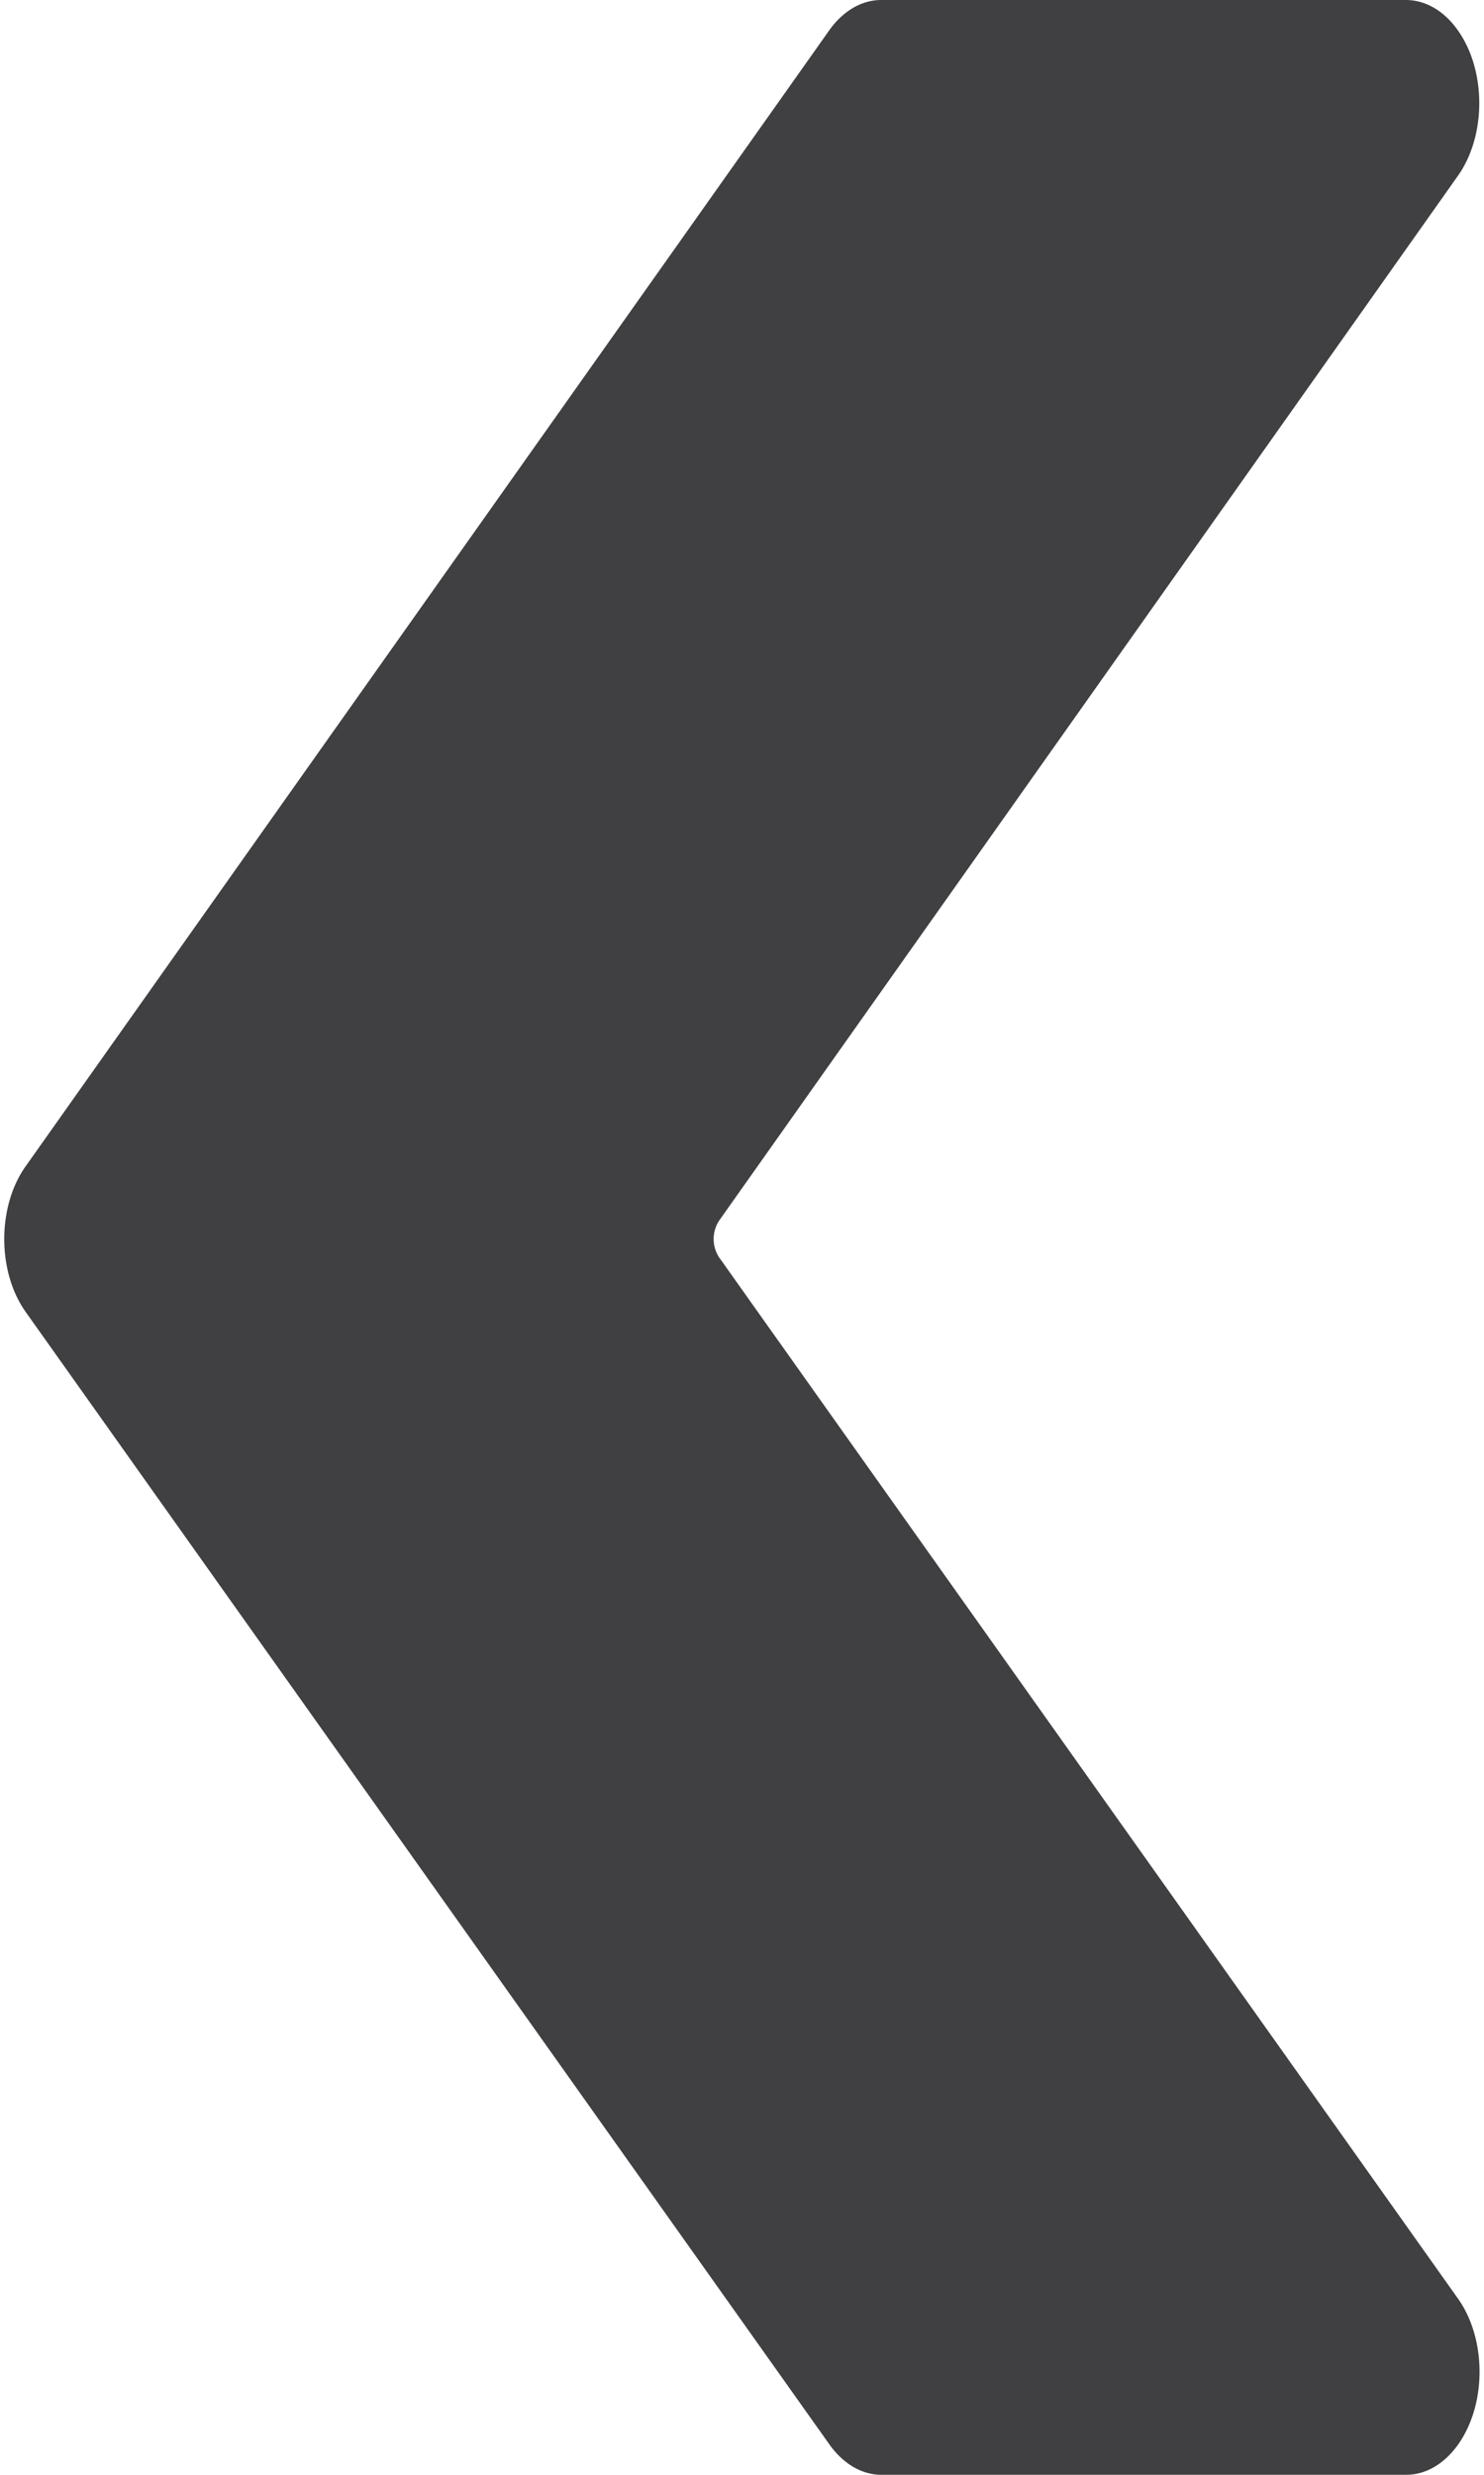
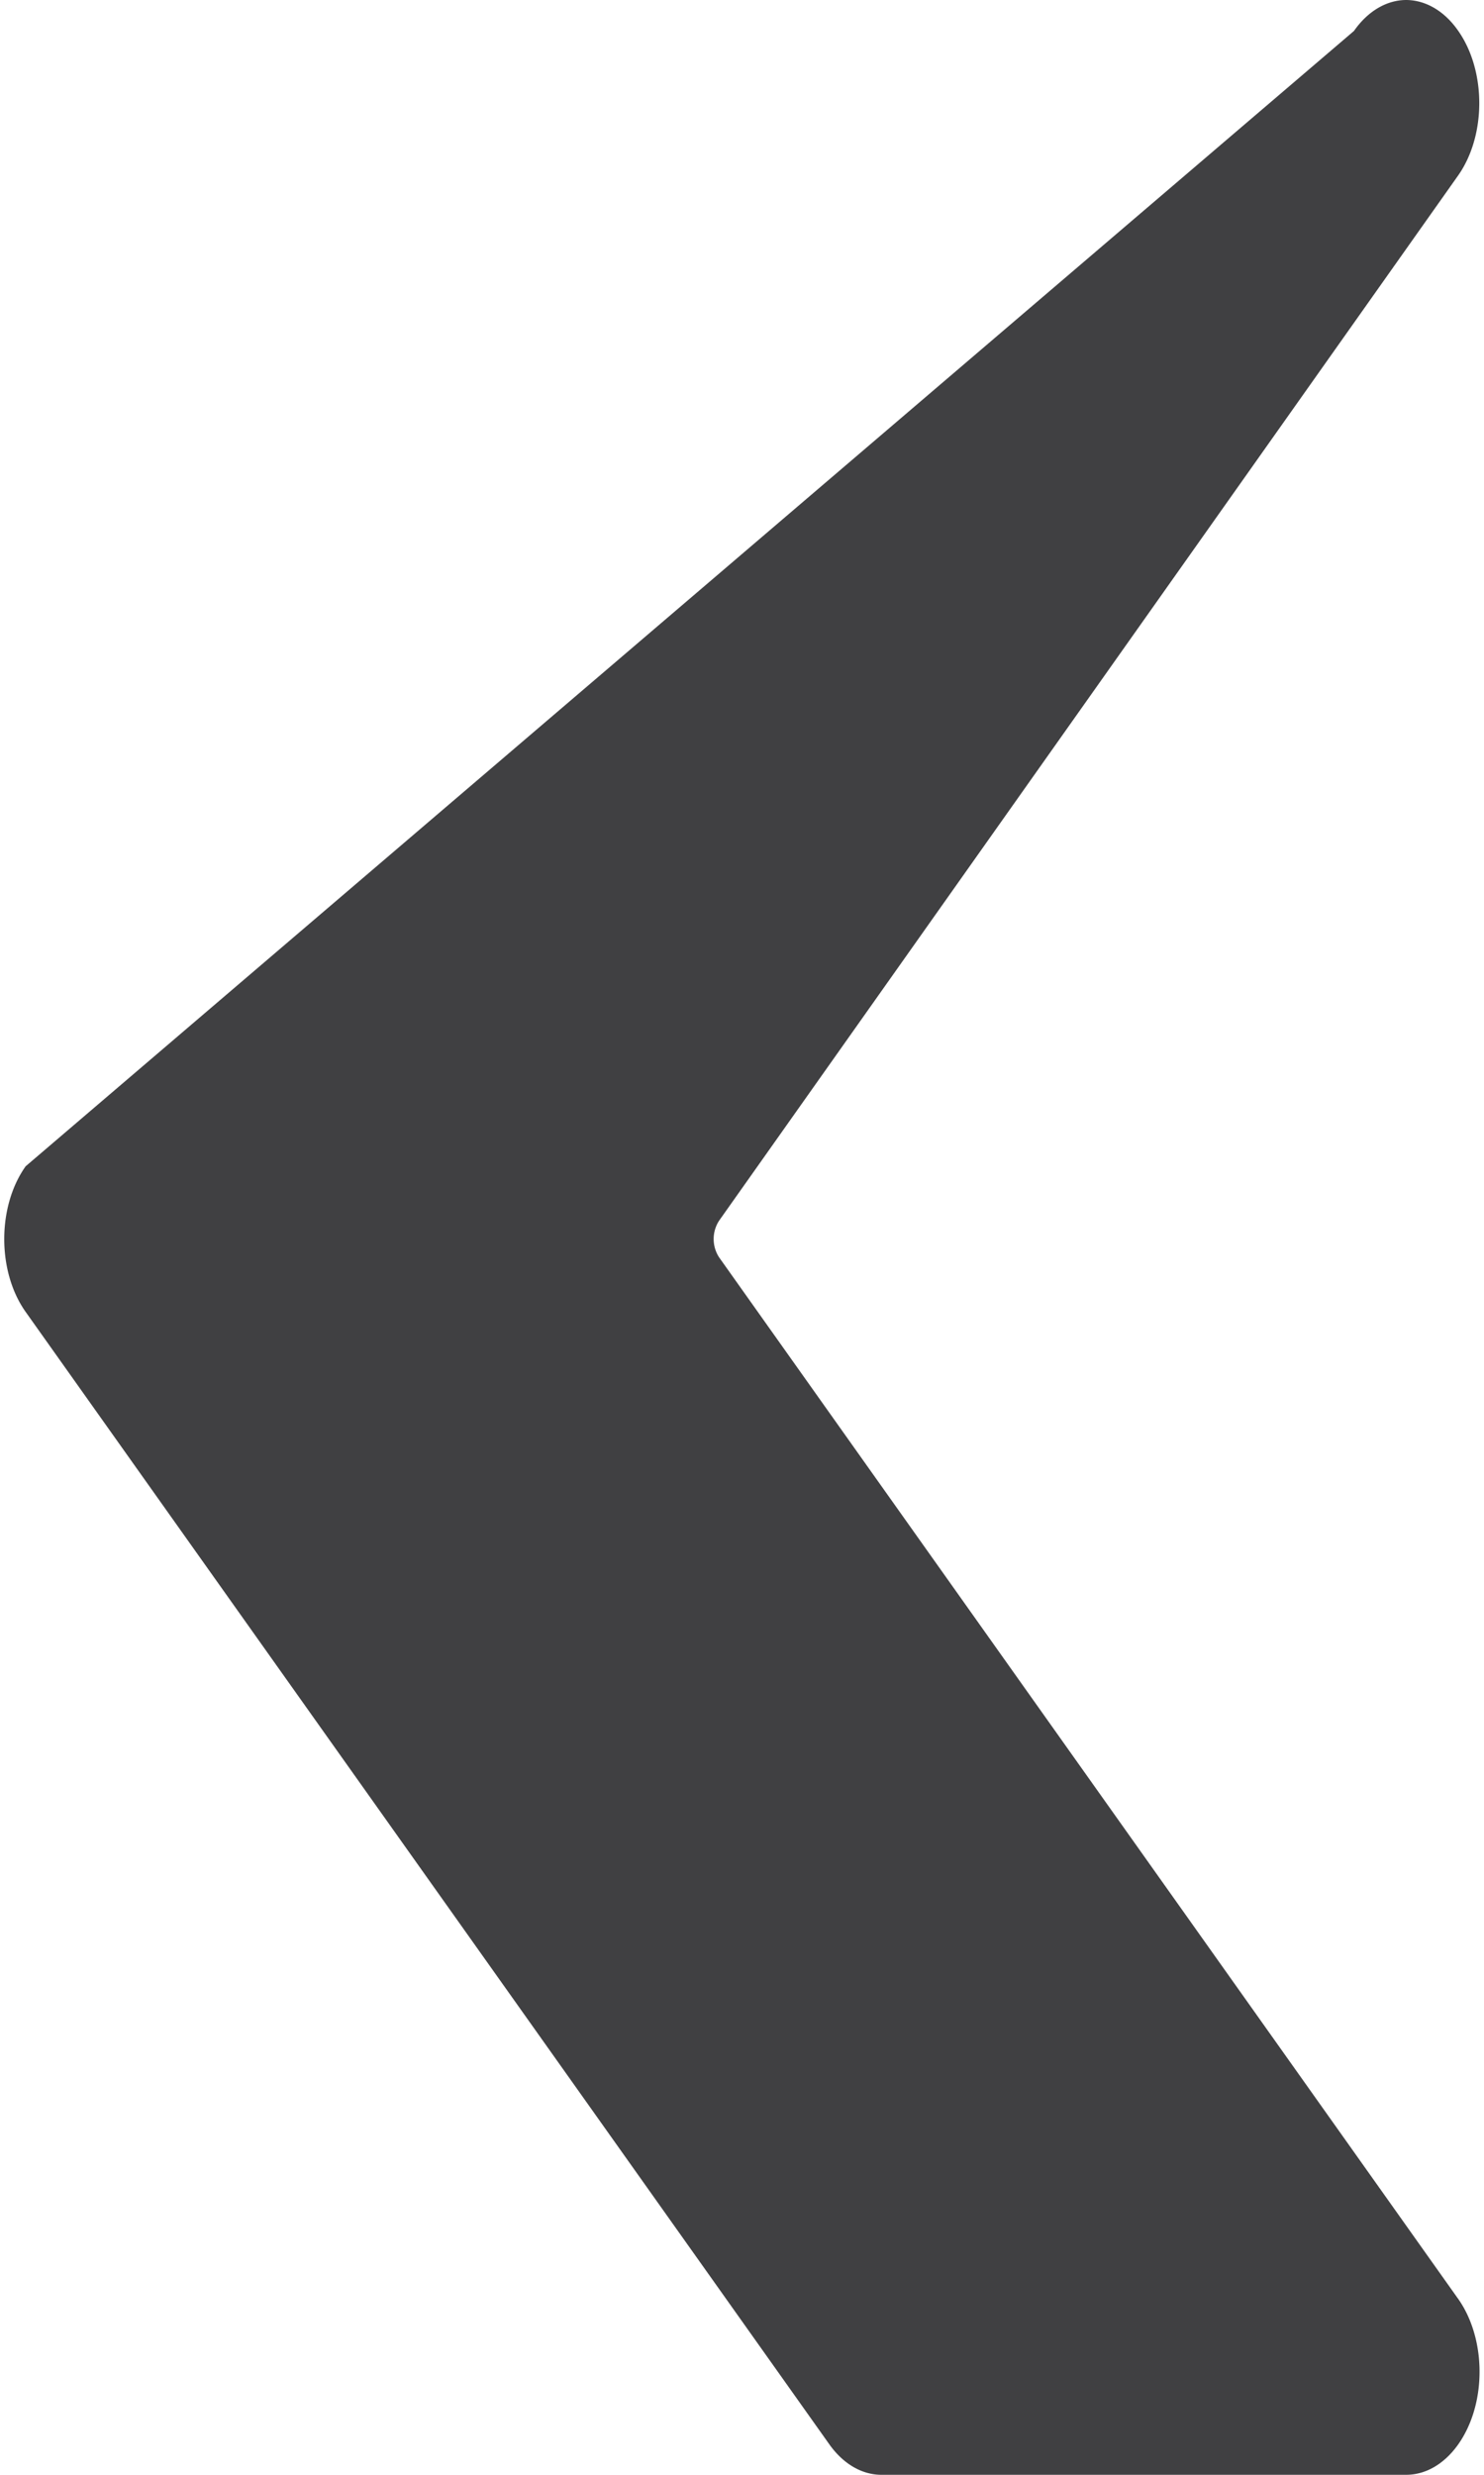
<svg xmlns="http://www.w3.org/2000/svg" width="18" height="30" viewBox="0 0 18 30">
-   <path fill="#404042" fill-rule="nonzero" d="M17.685 27.865L8.721 15.24a.408.408 0 0 1 0-.441l8.962-12.667c.347-.488.346-1.28-.002-1.767C17.515.13 17.288 0 17.053 0h-6.37c-.237.002-.464.137-.63.375L.311 14.138c-.346.487-.346 1.277 0 1.765l9.75 13.73c.167.234.393.367.629.367h6.366c.492 0 .89-.56.89-1.25 0-.332-.094-.65-.26-.884v-.001z" />
+   <path fill="#404042" fill-rule="nonzero" d="M17.685 27.865L8.721 15.24a.408.408 0 0 1 0-.441l8.962-12.667c.347-.488.346-1.28-.002-1.767C17.515.13 17.288 0 17.053 0c-.237.002-.464.137-.63.375L.311 14.138c-.346.487-.346 1.277 0 1.765l9.75 13.73c.167.234.393.367.629.367h6.366c.492 0 .89-.56.89-1.25 0-.332-.094-.65-.26-.884v-.001z" />
</svg>